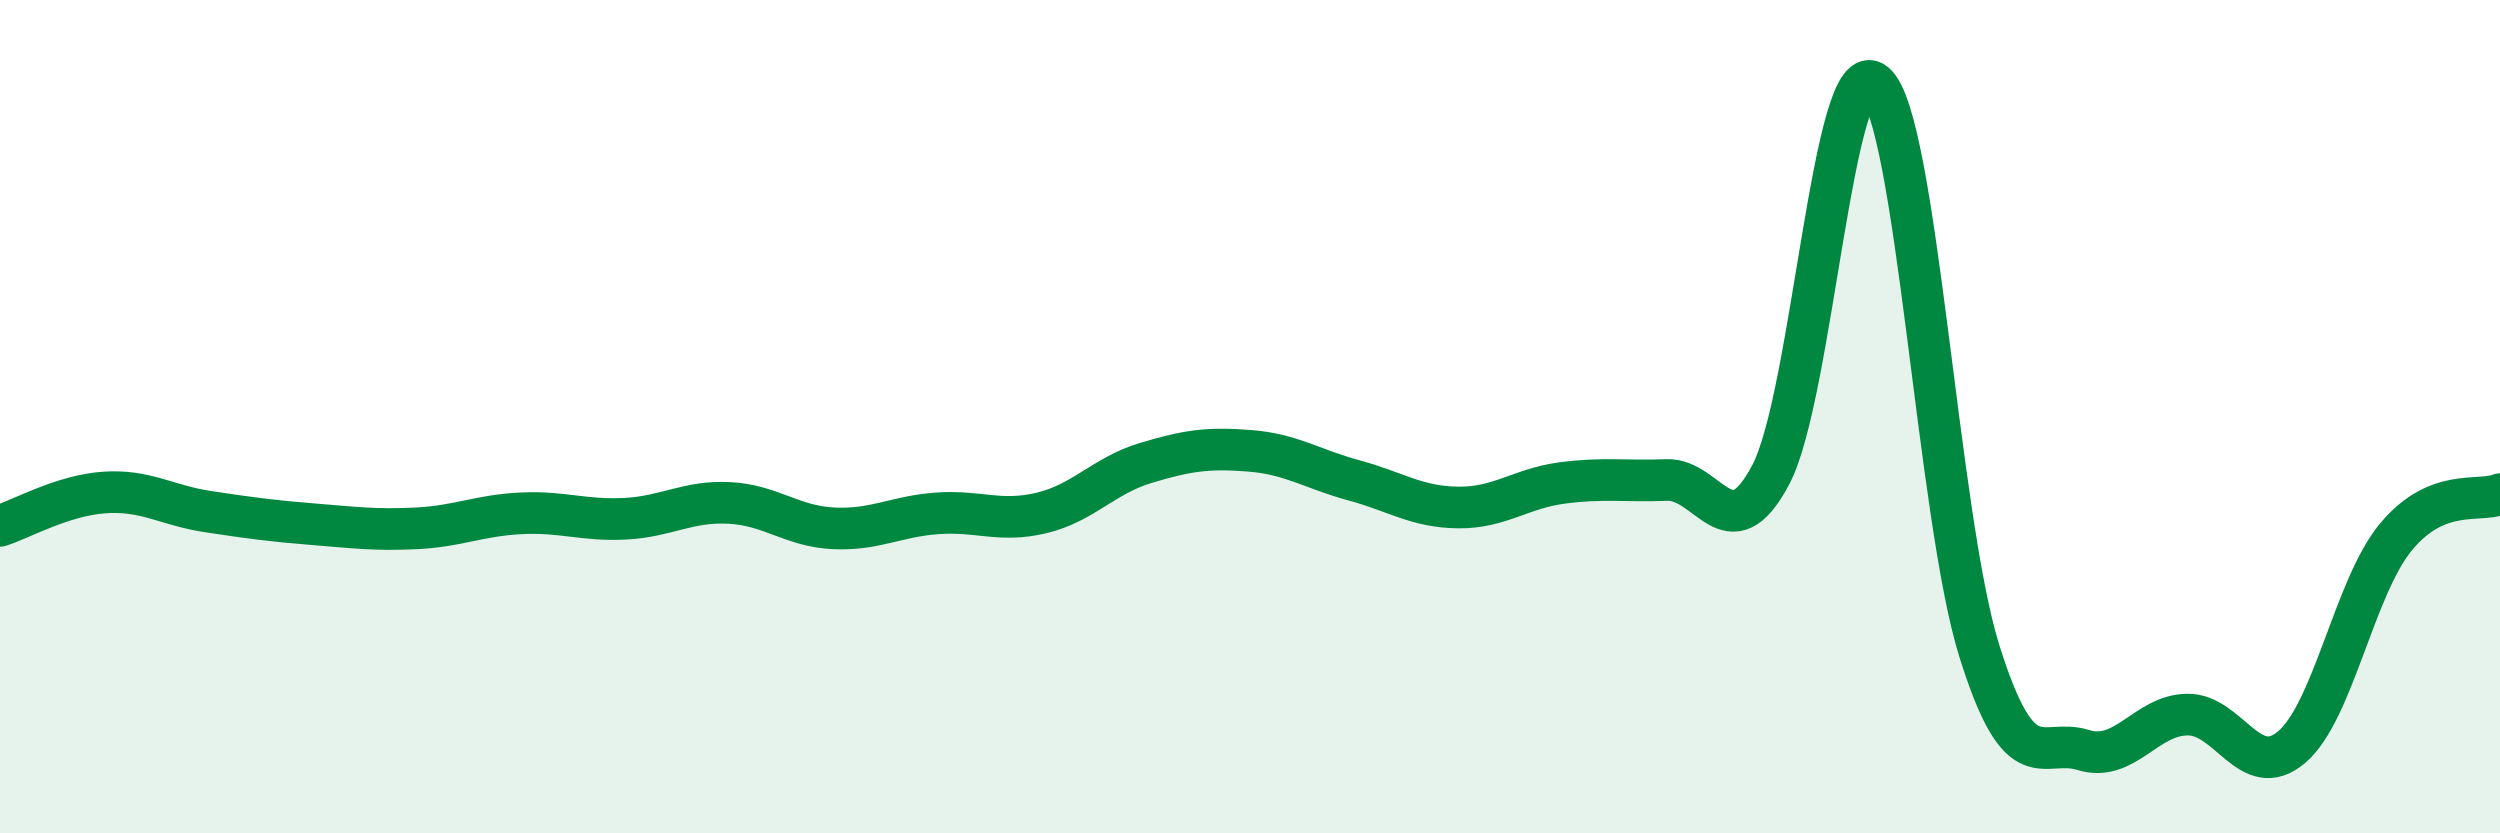
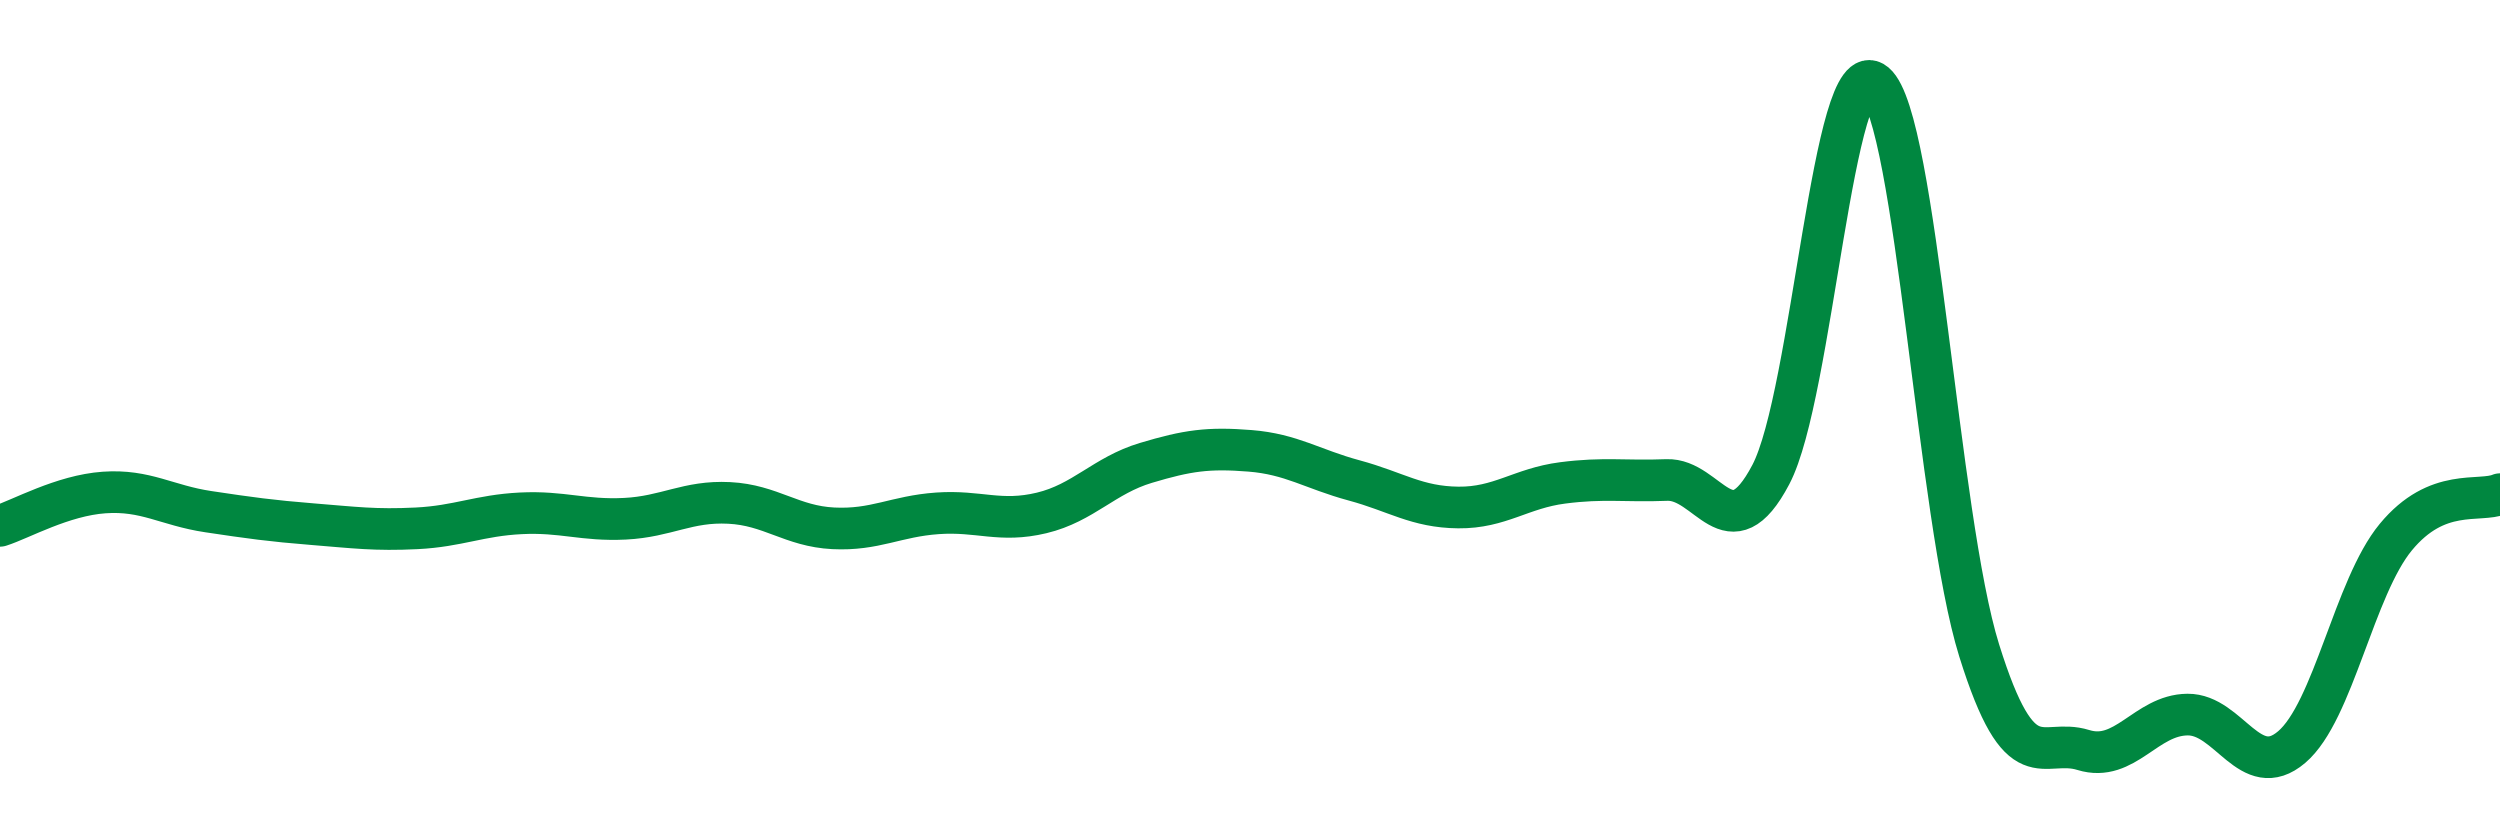
<svg xmlns="http://www.w3.org/2000/svg" width="60" height="20" viewBox="0 0 60 20">
-   <path d="M 0,12.62 C 0.5,12.46 1.5,11.89 2.5,11.82 C 3.5,11.75 4,12.13 5,12.28 C 6,12.43 6.5,12.5 7.5,12.58 C 8.5,12.66 9,12.73 10,12.68 C 11,12.63 11.5,12.37 12.5,12.32 C 13.5,12.27 14,12.5 15,12.45 C 16,12.4 16.5,12.02 17.5,12.07 C 18.5,12.12 19,12.63 20,12.68 C 21,12.73 21.5,12.39 22.5,12.32 C 23.5,12.25 24,12.55 25,12.31 C 26,12.07 26.5,11.41 27.5,11.11 C 28.5,10.81 29,10.74 30,10.82 C 31,10.9 31.5,11.26 32.5,11.53 C 33.5,11.8 34,12.17 35,12.18 C 36,12.19 36.5,11.72 37.5,11.59 C 38.5,11.46 39,11.56 40,11.52 C 41,11.48 41.5,13.29 42.5,11.39 C 43.5,9.49 44,1.16 45,2 C 46,2.84 46.5,12.41 47.5,15.61 C 48.5,18.81 49,17.69 50,18 C 51,18.31 51.5,17.16 52.5,17.15 C 53.5,17.14 54,18.78 55,17.93 C 56,17.08 56.5,14.1 57.5,12.89 C 58.5,11.68 59.5,12.07 60,11.86L60 20L0 20Z" fill="#008740" opacity="0.1" stroke-linecap="round" stroke-linejoin="round" />
  <path d="M 0,12.62 C 0.5,12.46 1.5,11.89 2.5,11.82 C 3.5,11.75 4,12.13 5,12.28 C 6,12.43 6.5,12.5 7.5,12.58 C 8.5,12.66 9,12.73 10,12.68 C 11,12.63 11.5,12.37 12.5,12.32 C 13.5,12.27 14,12.5 15,12.45 C 16,12.4 16.5,12.02 17.5,12.07 C 18.5,12.12 19,12.63 20,12.68 C 21,12.73 21.5,12.39 22.5,12.32 C 23.5,12.25 24,12.55 25,12.31 C 26,12.07 26.5,11.41 27.5,11.11 C 28.5,10.81 29,10.74 30,10.82 C 31,10.9 31.5,11.26 32.5,11.53 C 33.5,11.8 34,12.17 35,12.18 C 36,12.19 36.5,11.72 37.5,11.59 C 38.5,11.46 39,11.56 40,11.52 C 41,11.48 41.5,13.29 42.5,11.39 C 43.5,9.49 44,1.16 45,2 C 46,2.84 46.5,12.41 47.5,15.61 C 48.5,18.81 49,17.69 50,18 C 51,18.31 51.5,17.16 52.5,17.15 C 53.5,17.14 54,18.78 55,17.93 C 56,17.08 56.5,14.1 57.5,12.89 C 58.5,11.68 59.5,12.07 60,11.86" stroke="#008740" stroke-width="1" fill="none" stroke-linecap="round" stroke-linejoin="round" />
</svg>